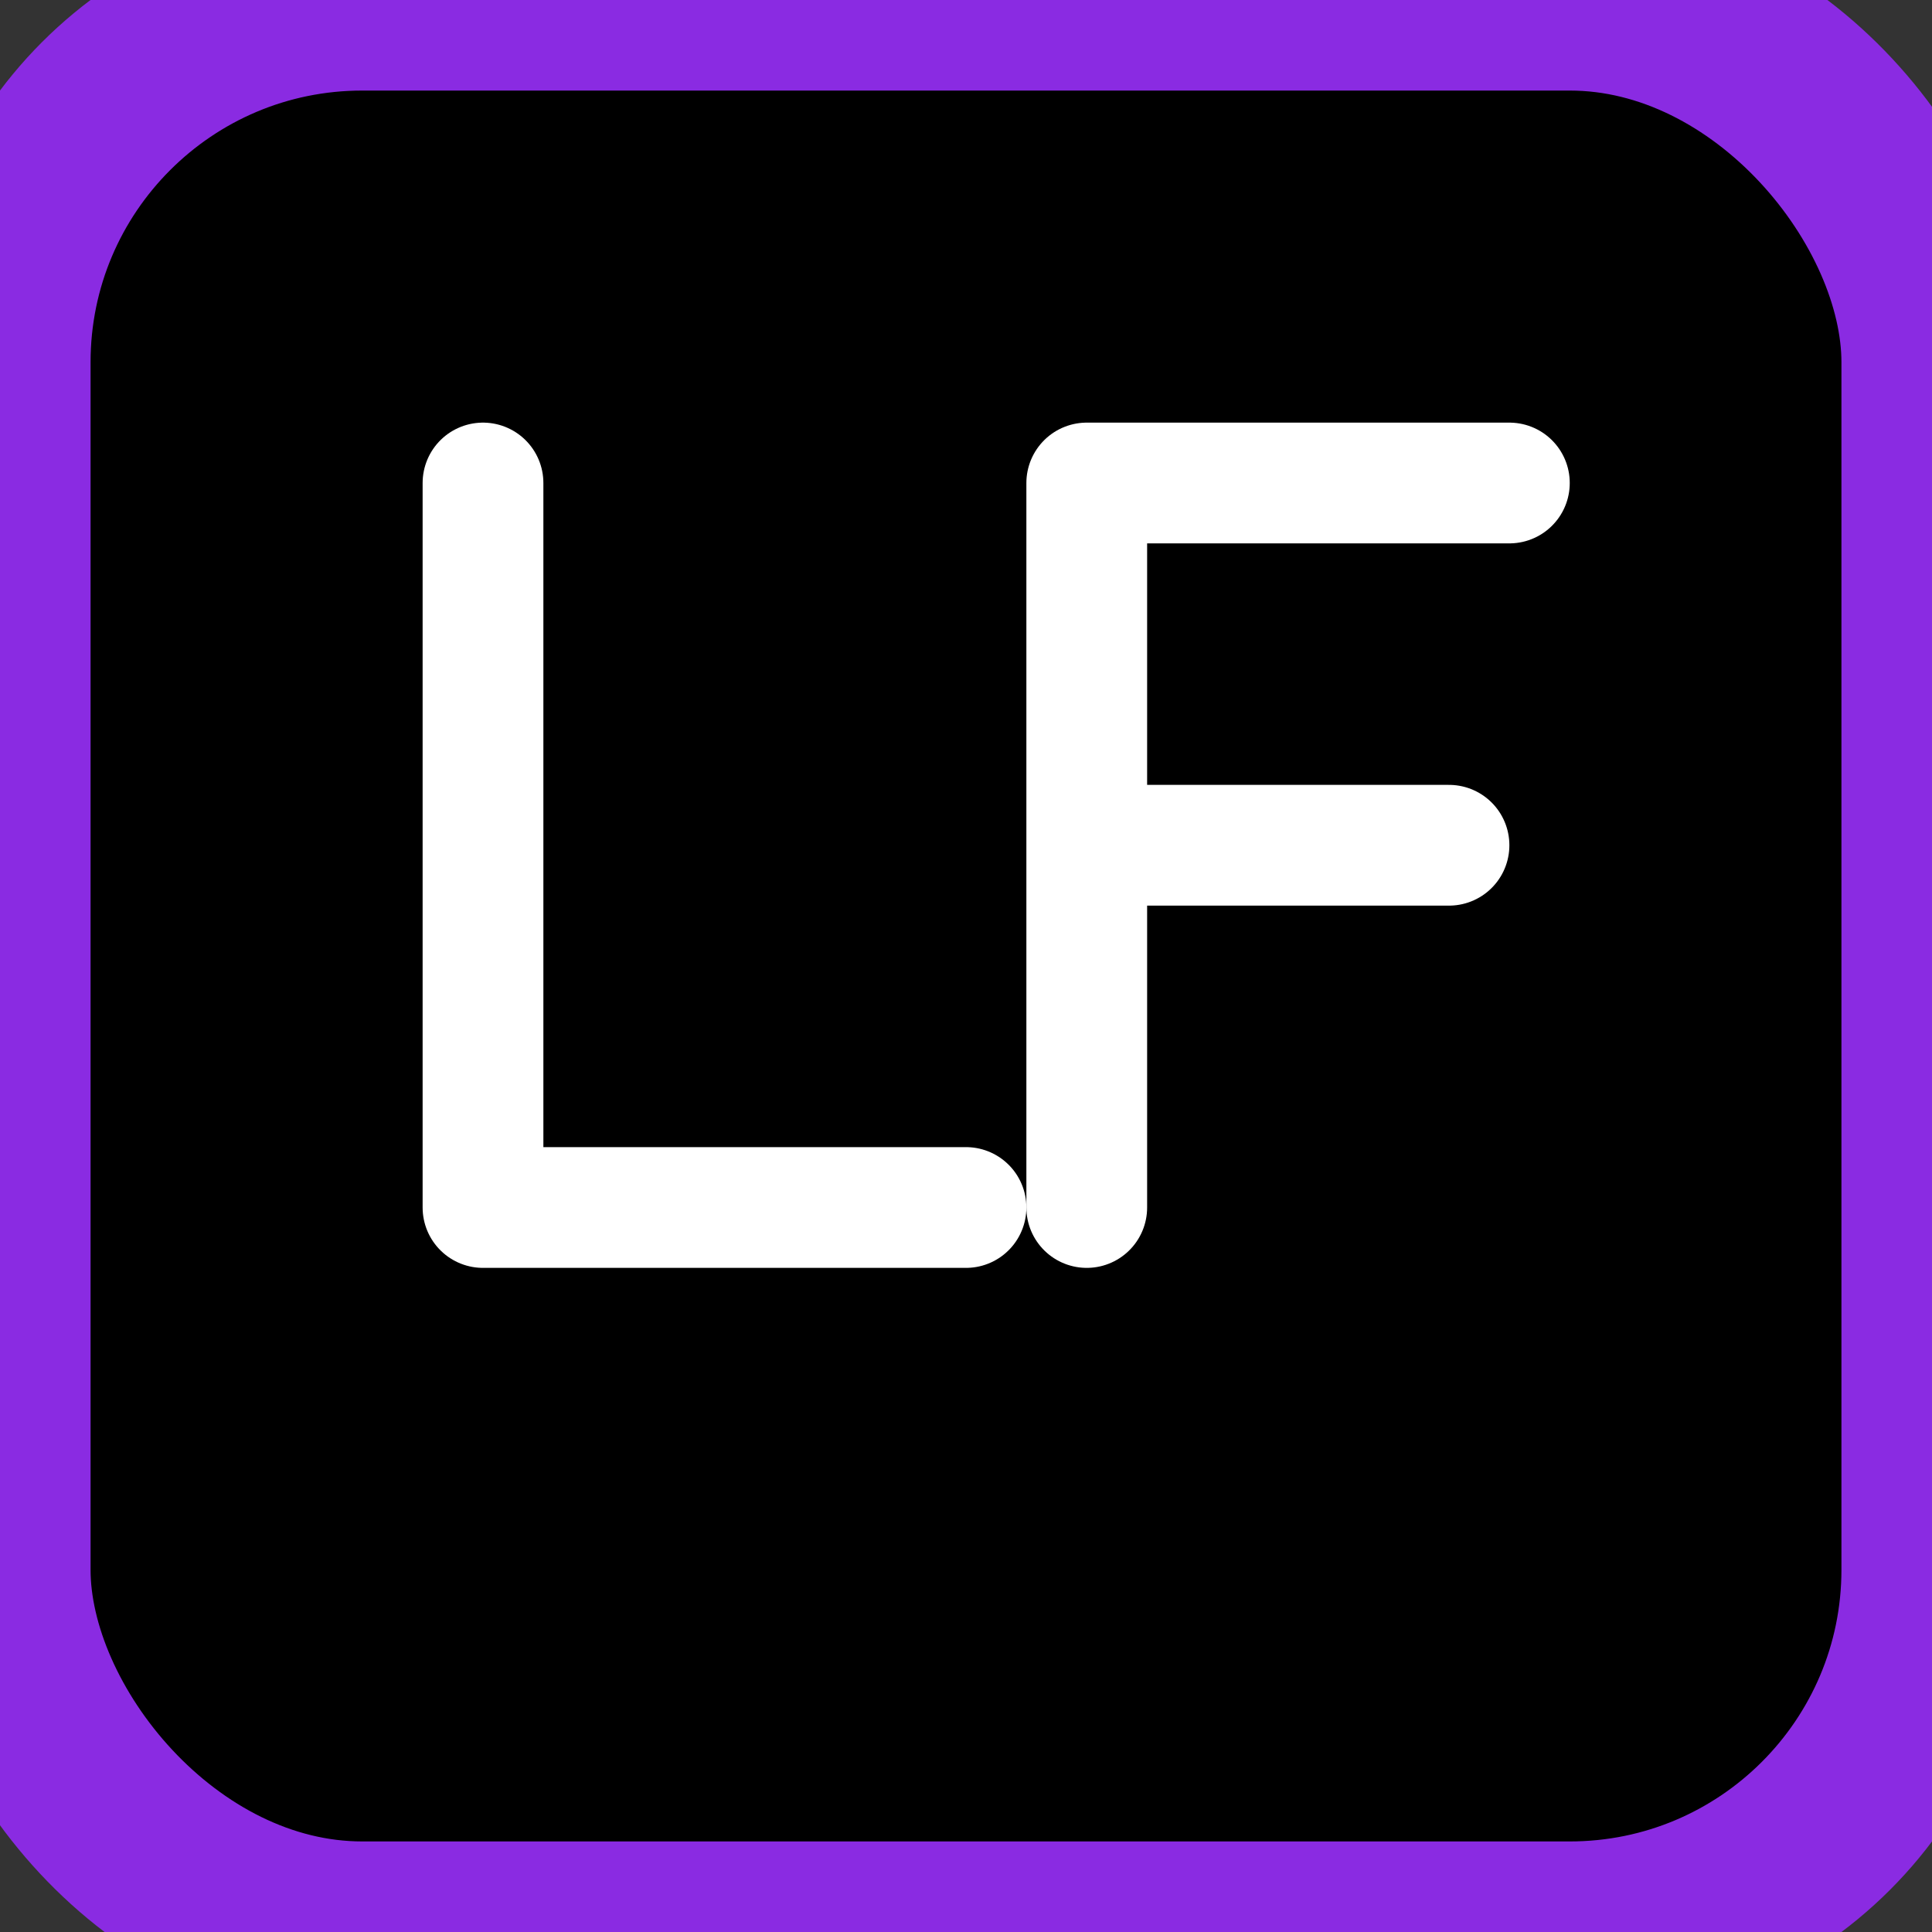
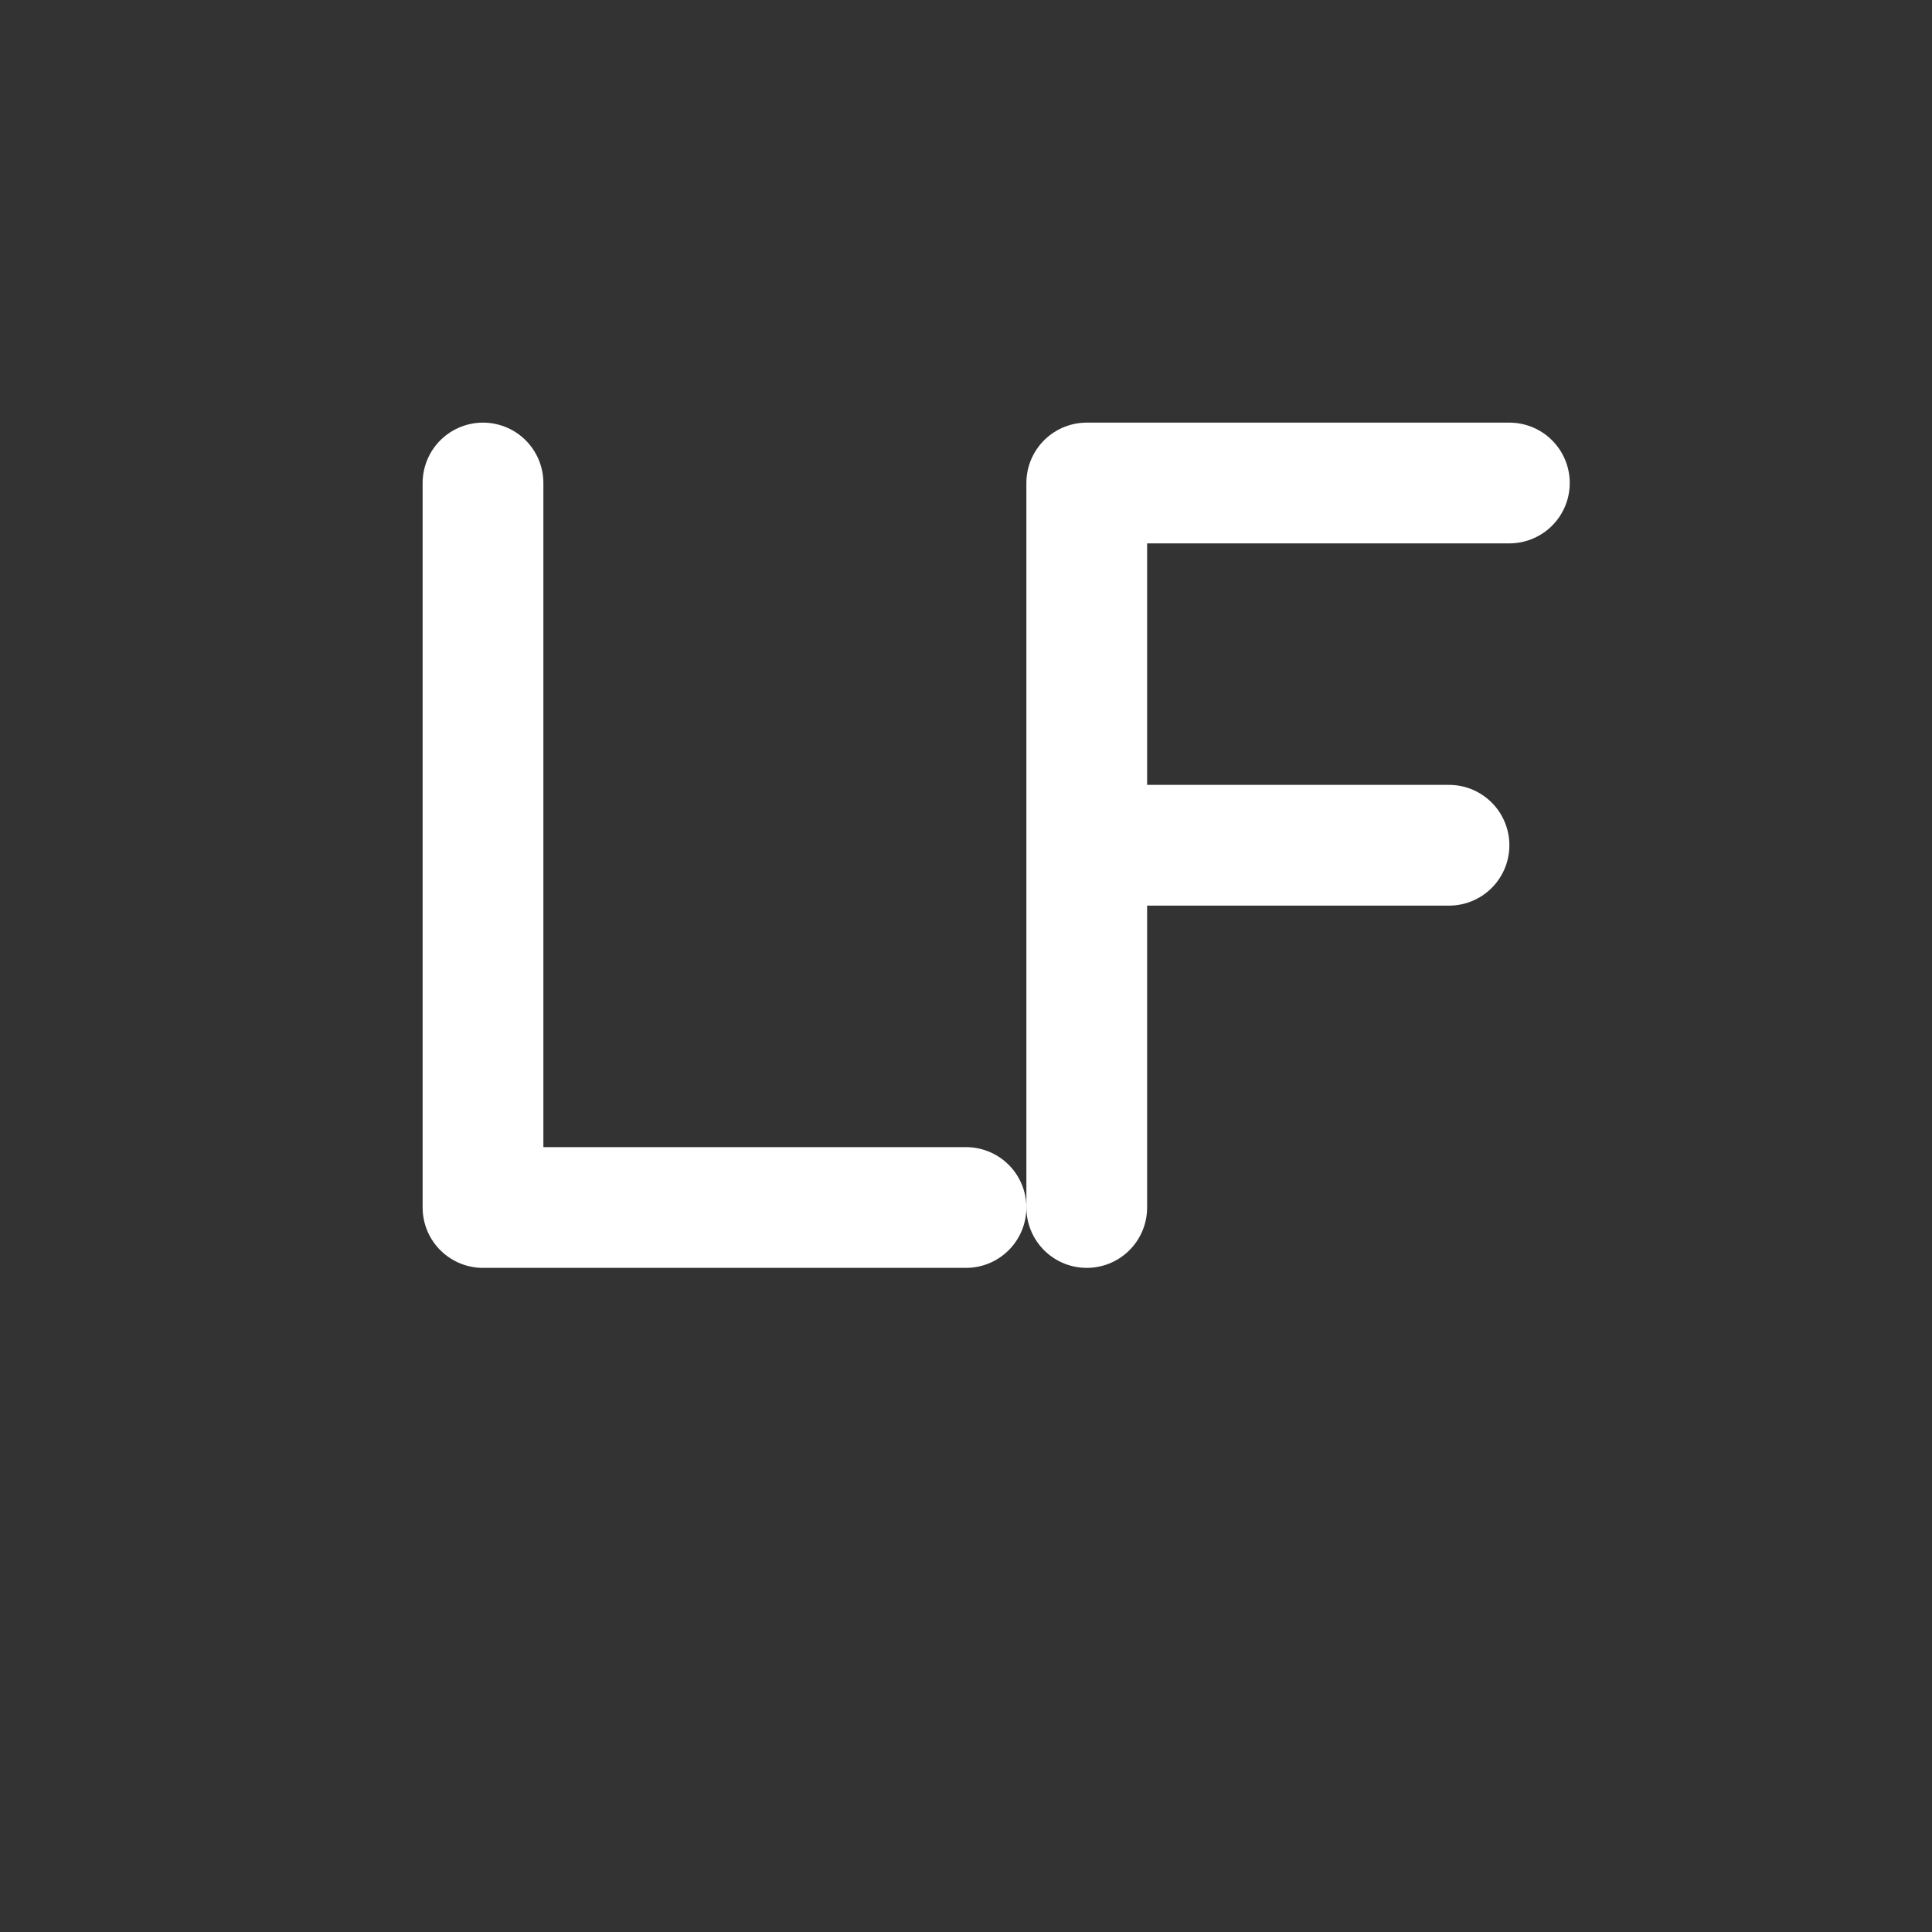
<svg xmlns="http://www.w3.org/2000/svg" width="32" height="32" viewBox="0 0 32 32">
  <rect x="0" y="0" width="32" height="32" fill="#333333" stroke="none" />
-   <rect width="32" height="32" rx="6" fill="black" stroke="#8a2be2" stroke-width="3" />
  <path d="M8 8v12h8" fill="none" stroke="white" stroke-width="2" stroke-linecap="round" stroke-linejoin="round" />
  <path d="M18 8v12 M18 8h7 M18 14h6" fill="none" stroke="white" stroke-width="2" stroke-linecap="round" stroke-linejoin="round" />
</svg>